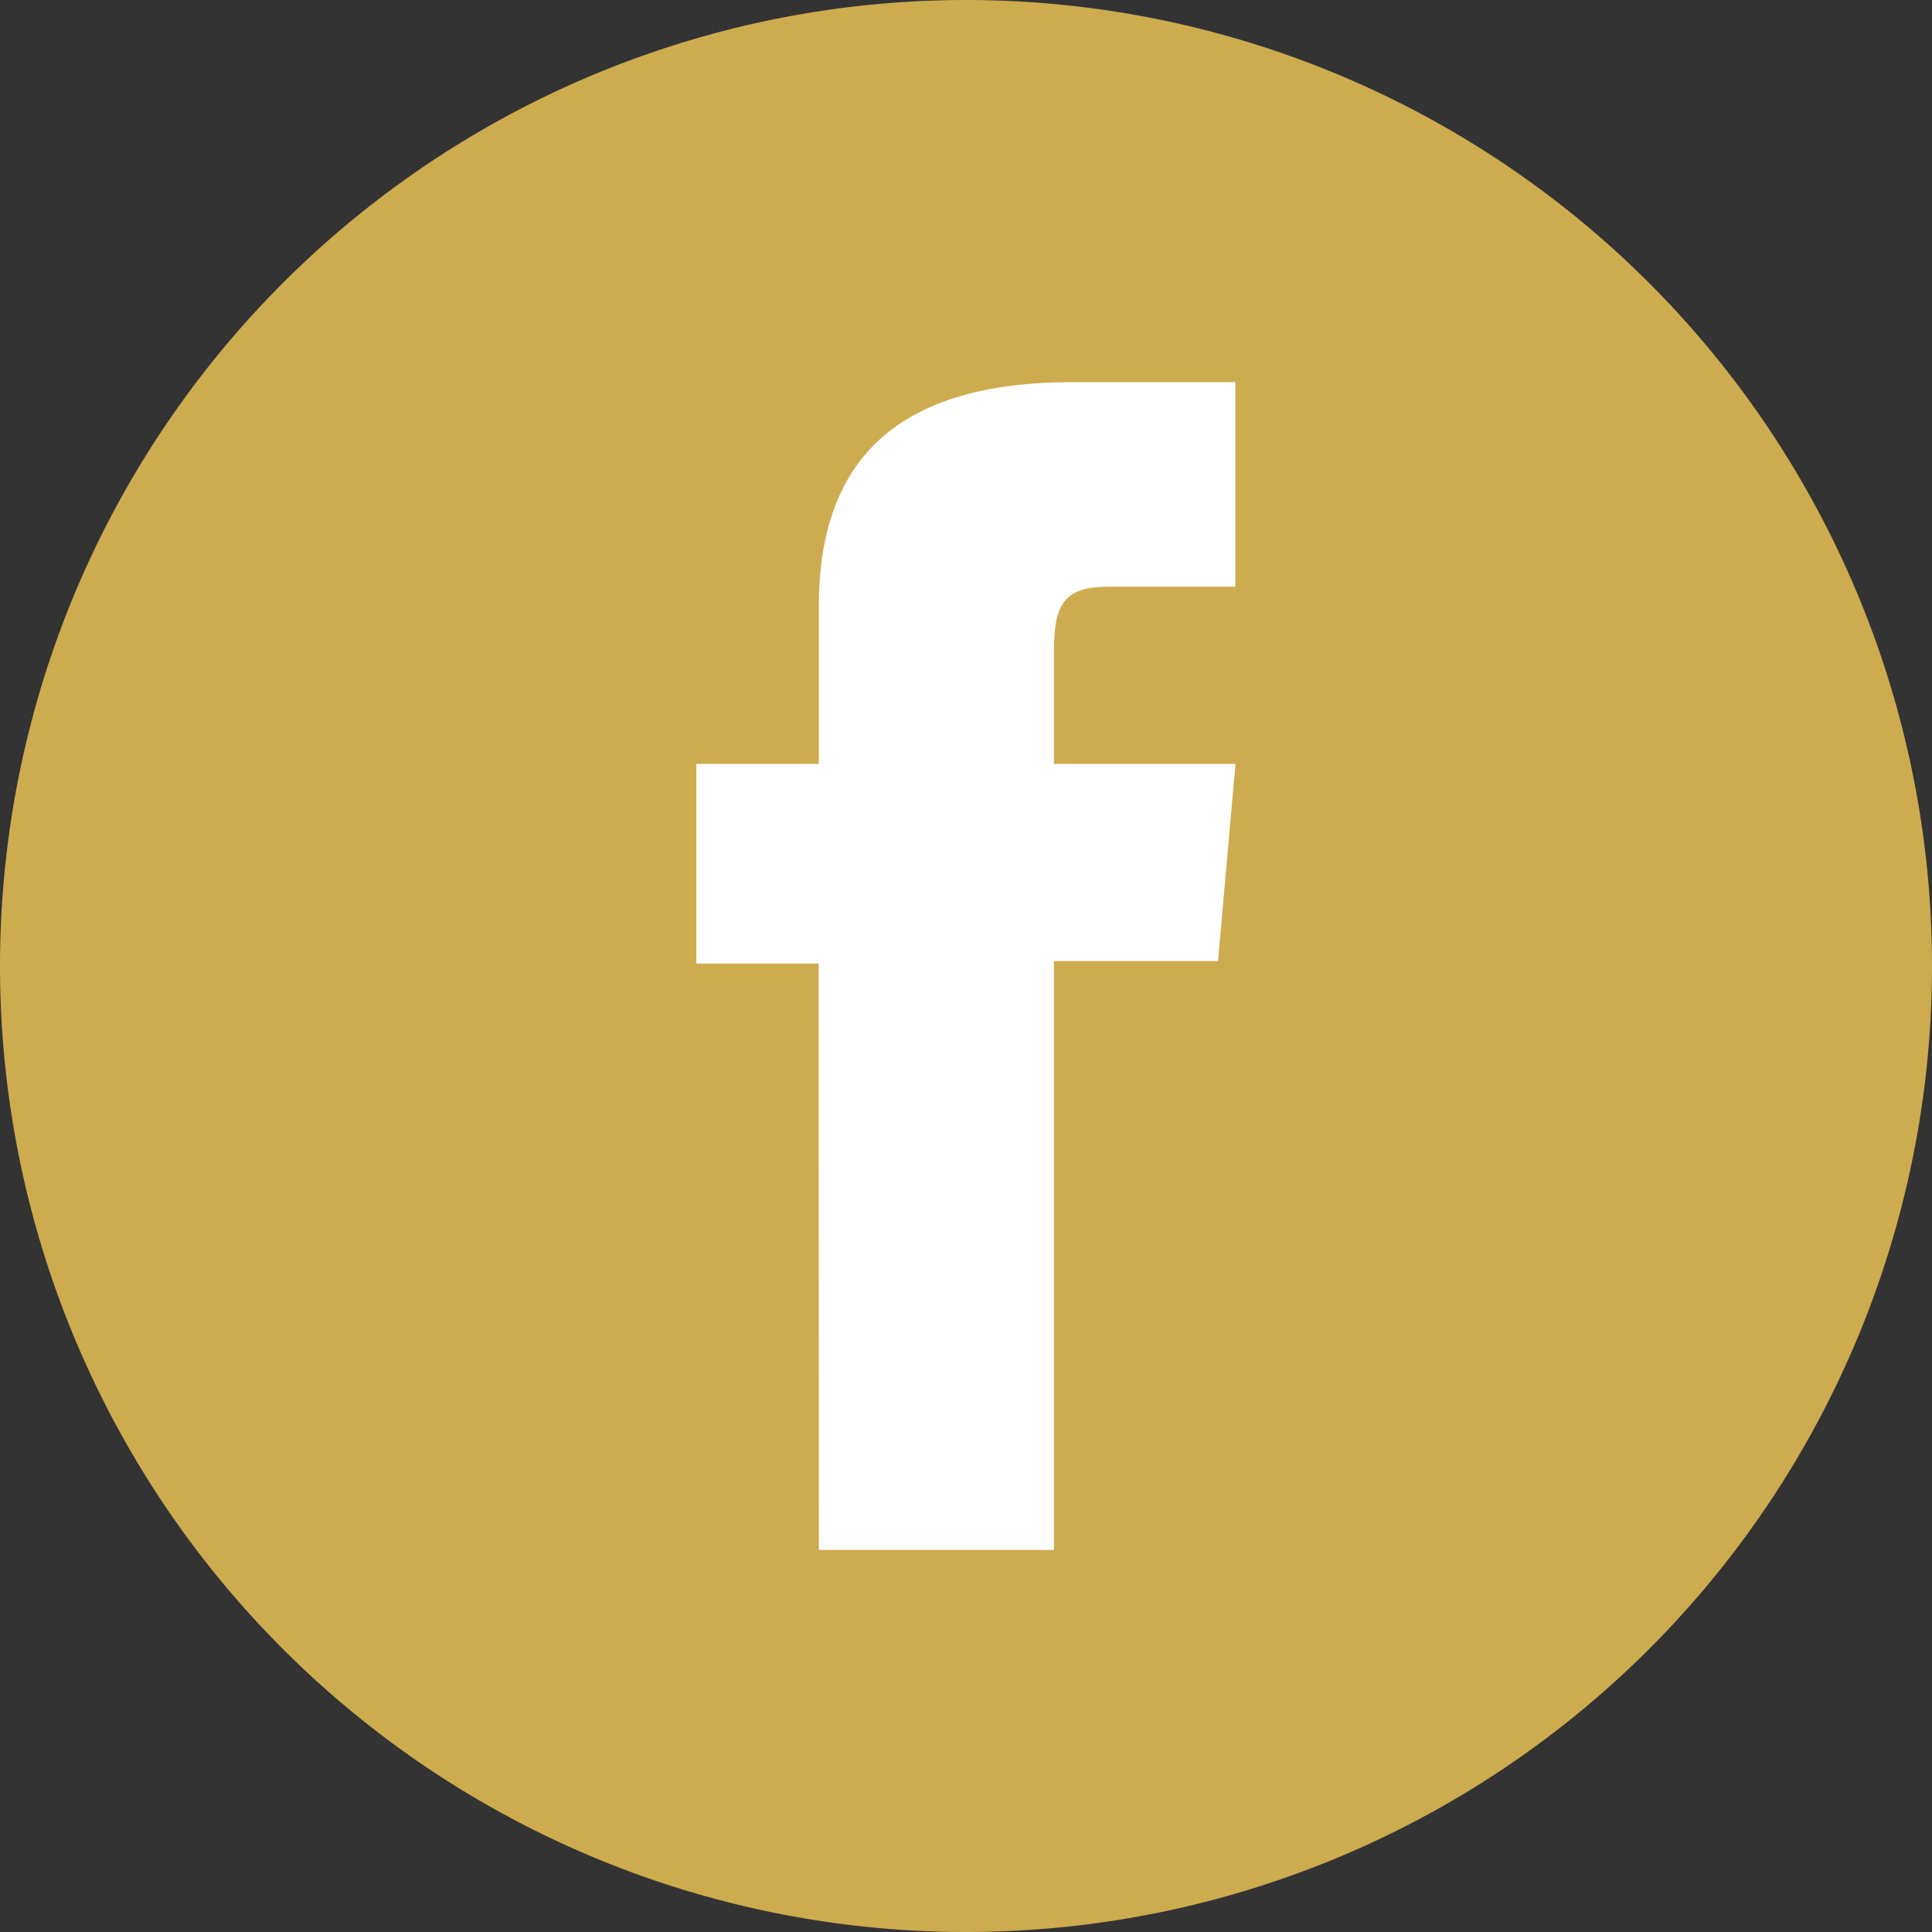
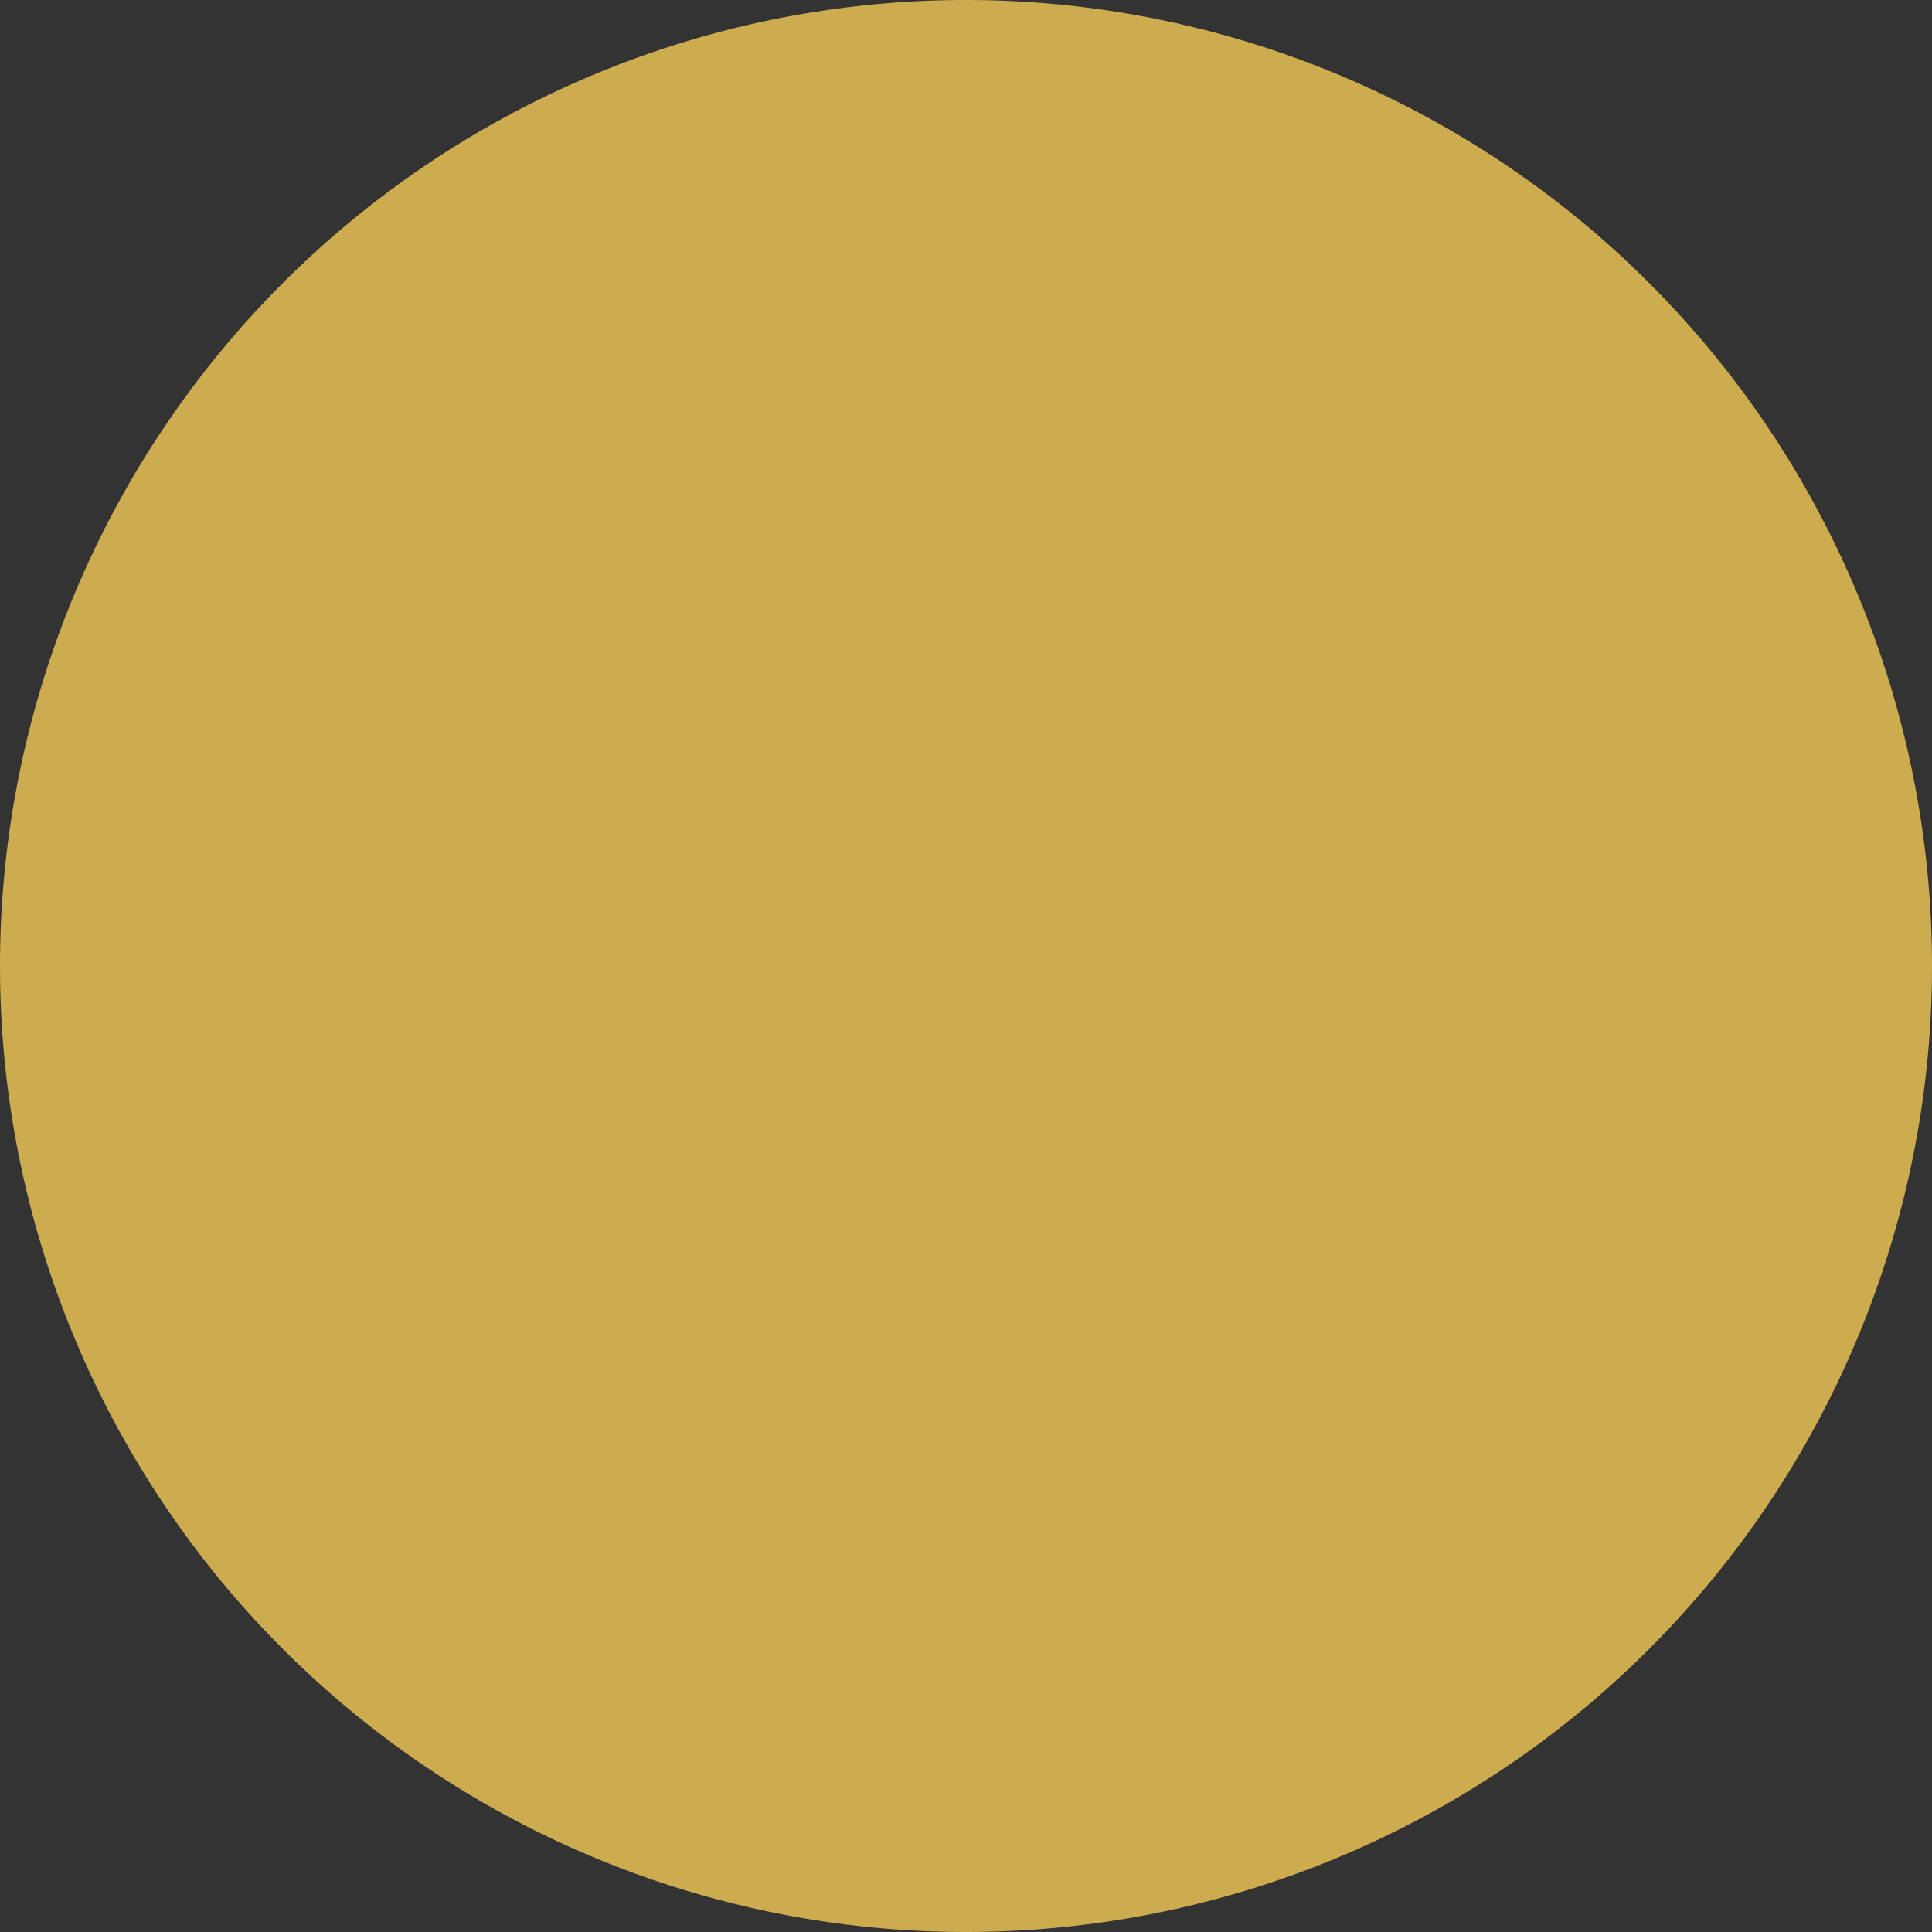
<svg xmlns="http://www.w3.org/2000/svg" id="Group_402" data-name="Group 402" width="38" height="38" viewBox="0 0 38 38">
  <rect x="0" y="0" width="38" height="38" fill="#333333" stroke="none" />
  <path id="Path_224" data-name="Path 224" d="M285.345,118.114h0a19,19,0,0,1-19-19h0a19,19,0,0,1,19-19h0a19,19,0,0,1,19,19h0A19,19,0,0,1,285.345,118.114Z" transform="translate(-266.345 -80.114)" fill="#cdab4f" />
-   <path id="Path_225" data-name="Path 225" d="M294.609,117.269h4.625V105.687h3.227l.344-3.878h-3.571V99.6c0-.914.183-1.276,1.068-1.276h2.5V94.3h-3.2c-3.442,0-4.993,1.516-4.993,4.417v3.092H292.2v3.926h2.406Z" transform="translate(-278.504 -86.784)" fill="#fff" />
</svg>